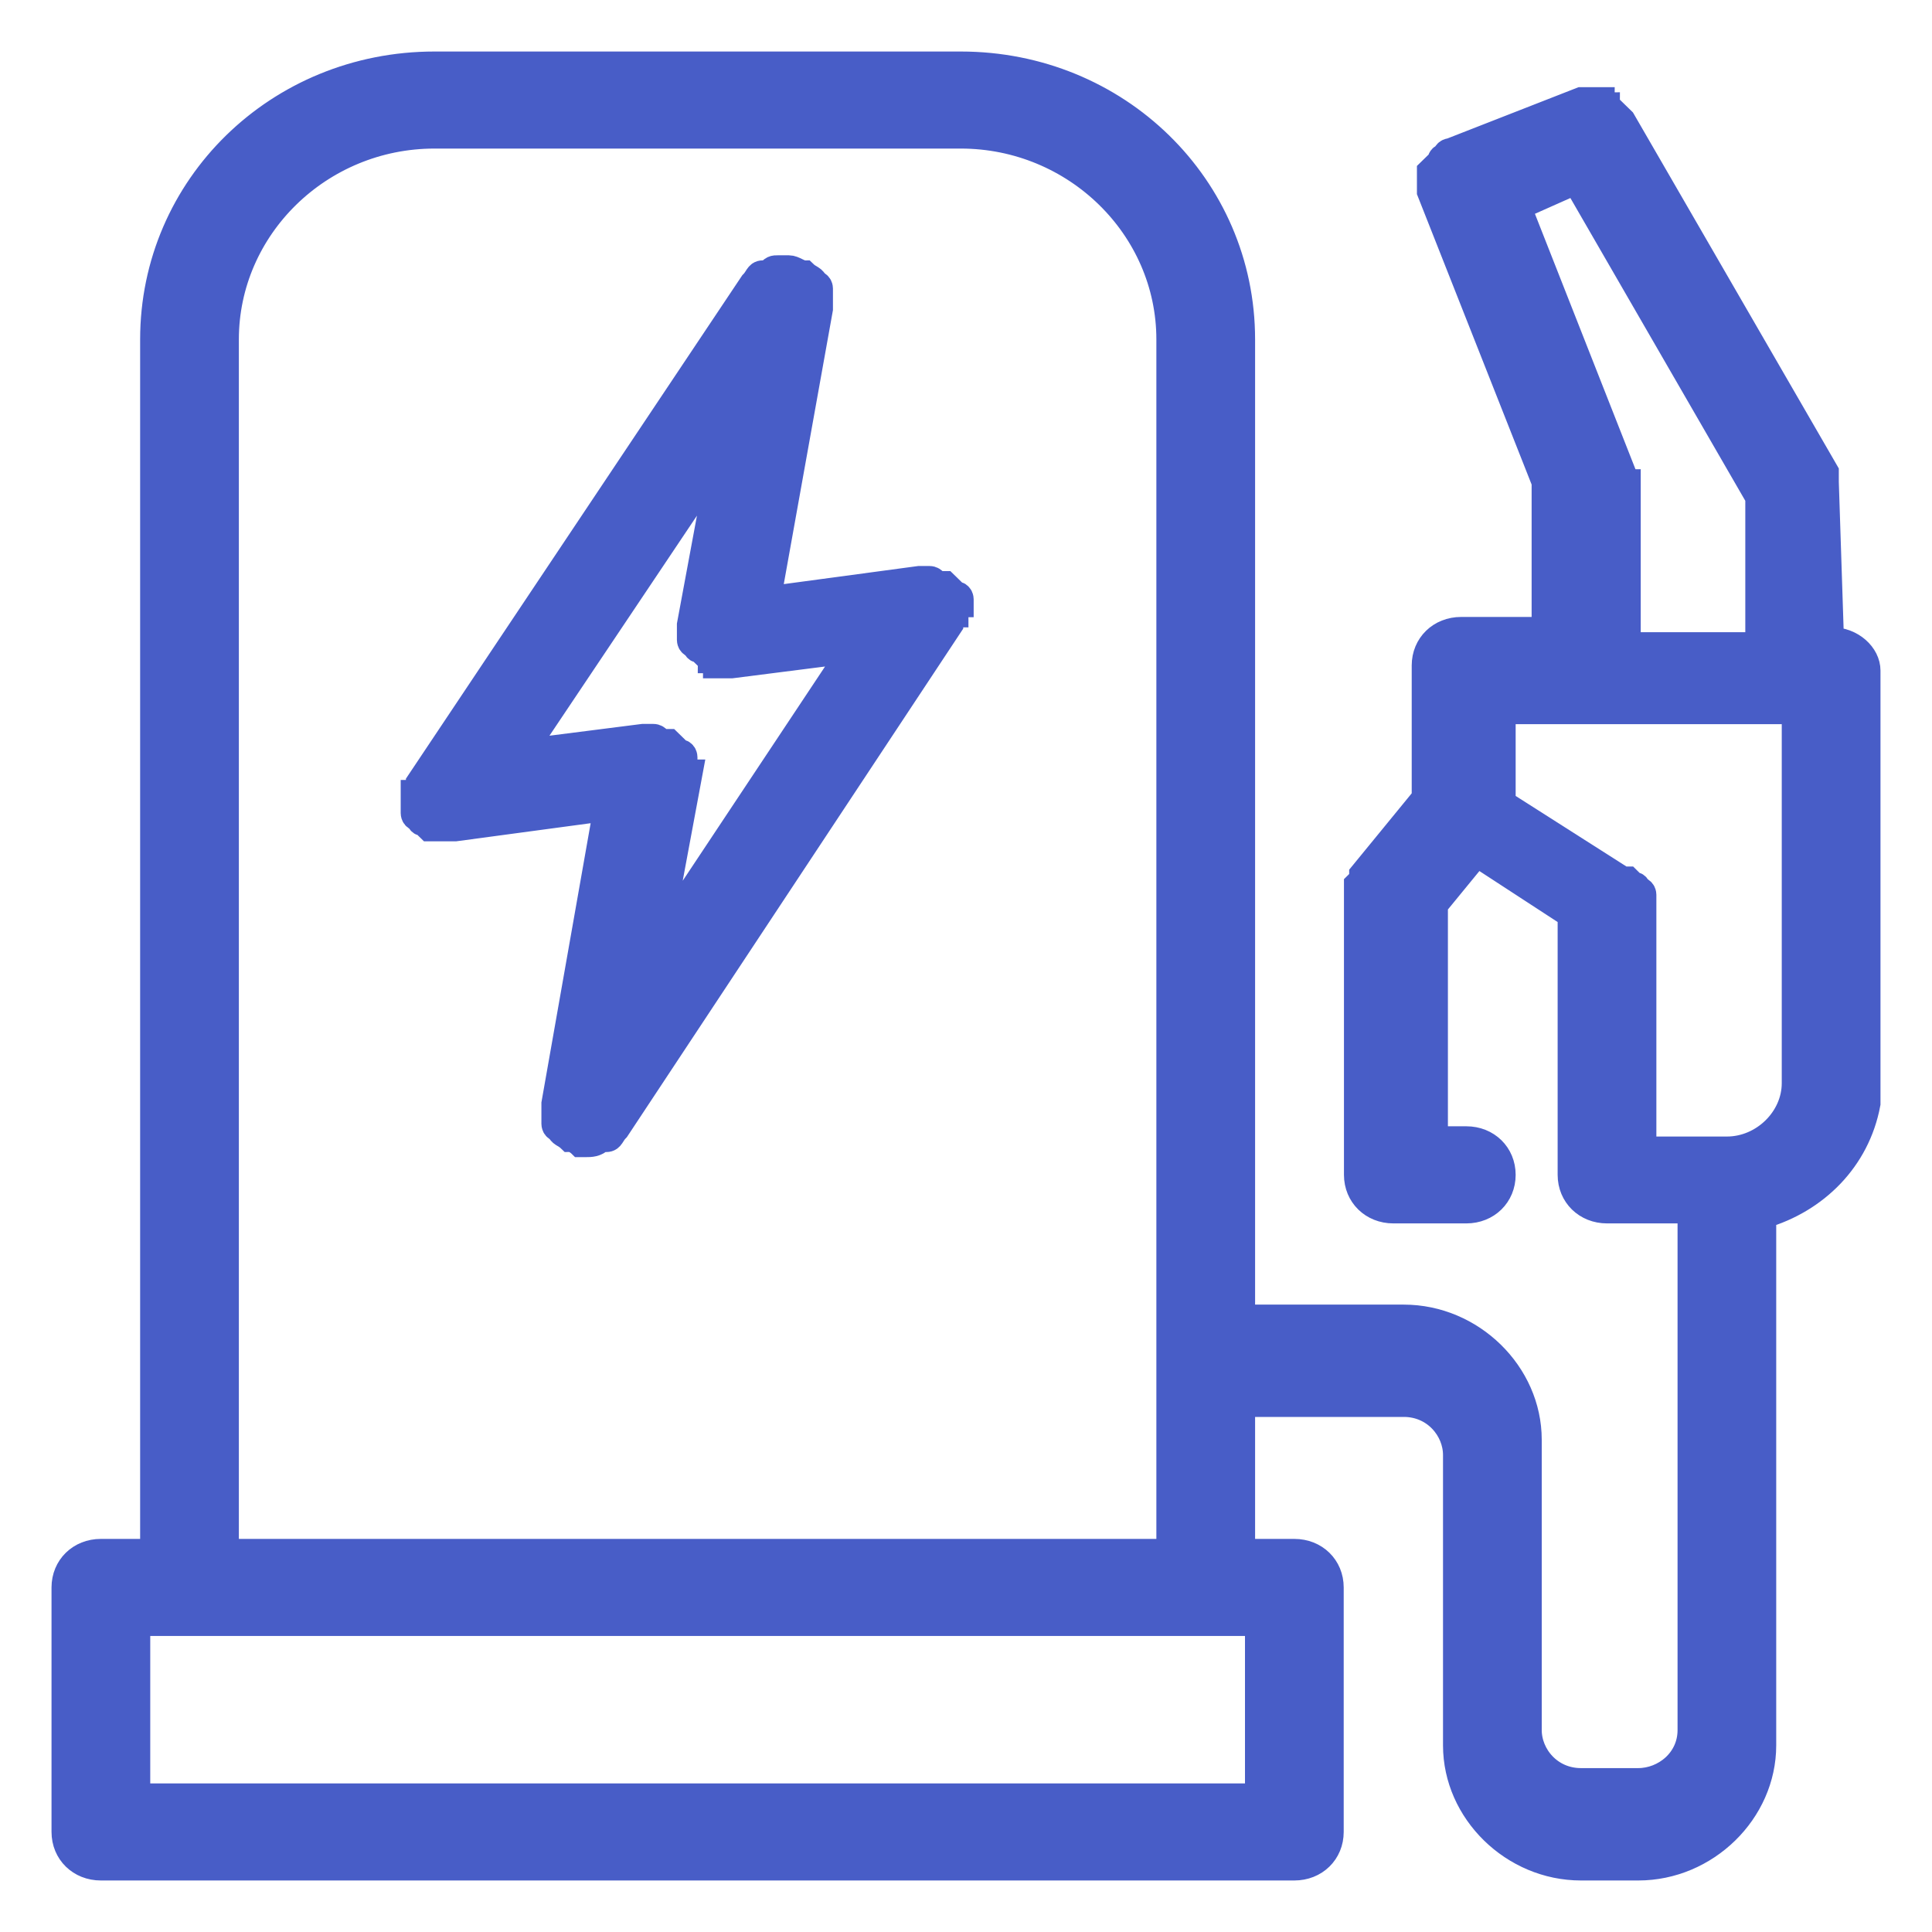
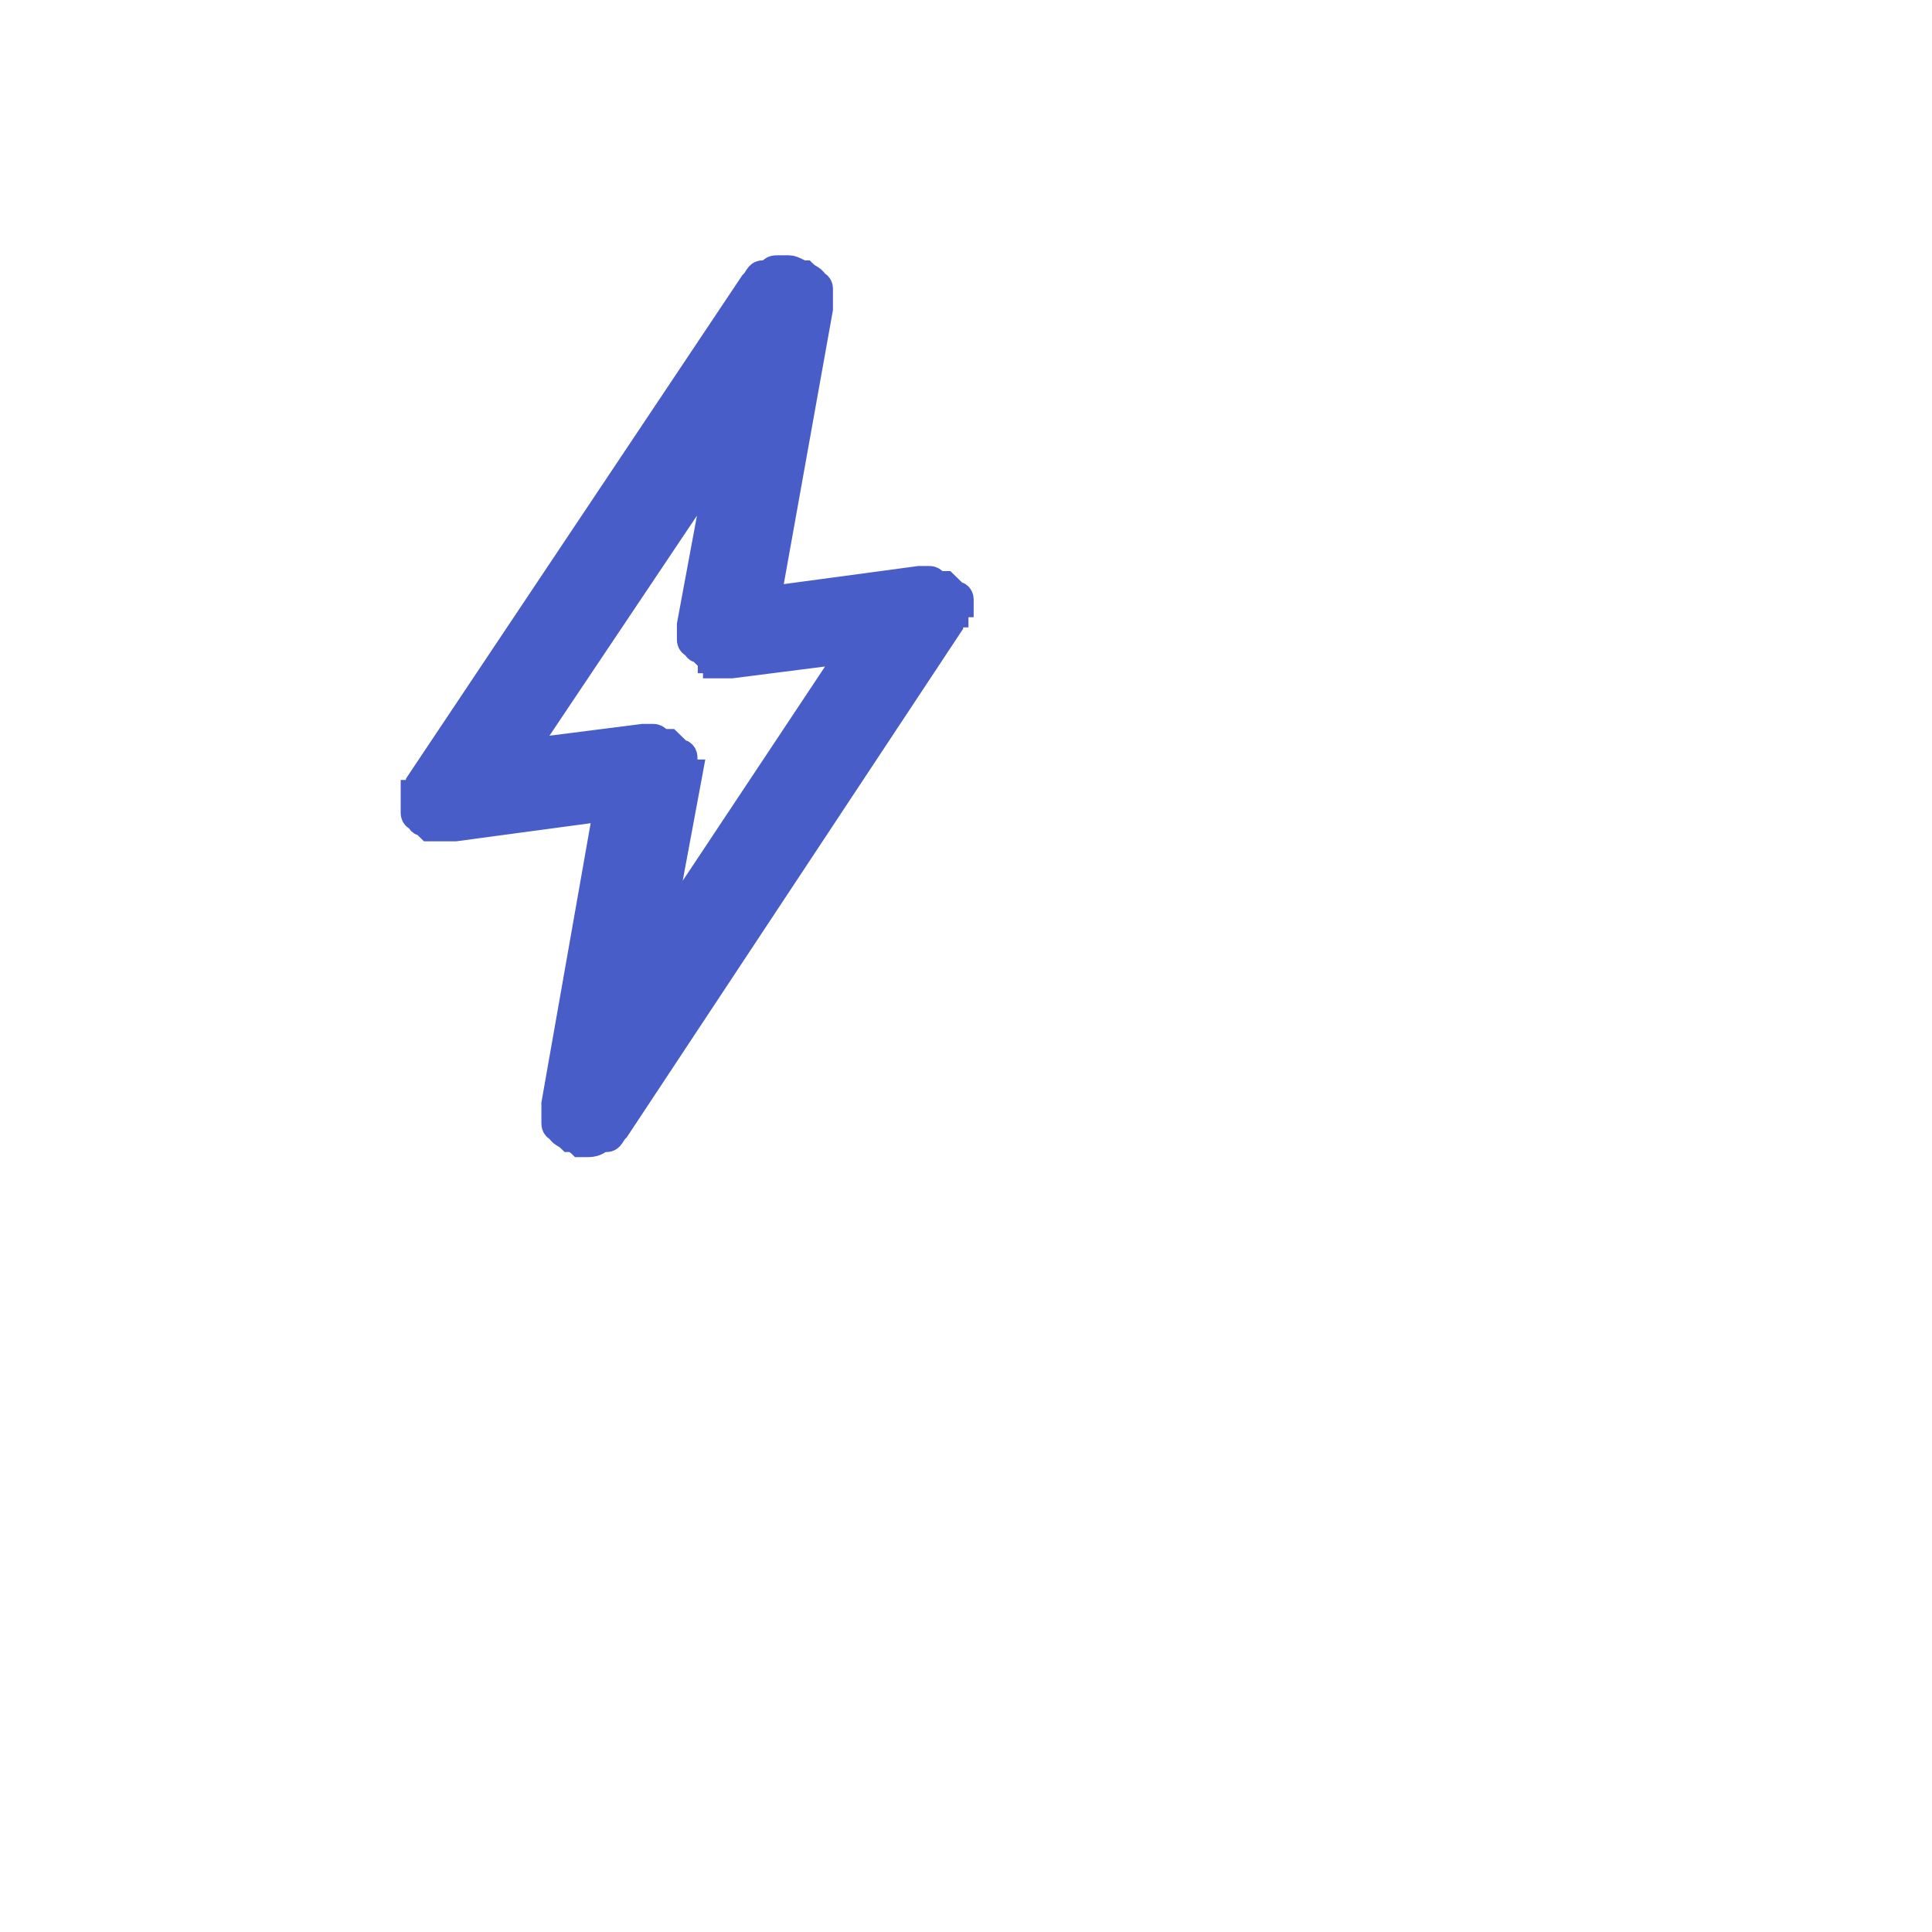
<svg xmlns="http://www.w3.org/2000/svg" width="30" height="30" viewBox="0 0 30 30" fill="none">
  <path d="M14.919 9.384V9.305C14.919 9.305 14.919 9.226 14.838 9.226L14.757 9.147L14.676 9.068H14.595C14.514 9.068 14.514 8.989 14.433 8.989H14.352H14.272L11.925 9.305L12.734 4.797V4.559V4.48C12.734 4.48 12.734 4.401 12.653 4.401C12.653 4.322 12.572 4.322 12.491 4.243C12.41 4.243 12.329 4.164 12.248 4.164H12.168H12.087C12.006 4.164 12.006 4.164 11.925 4.243H11.844C11.763 4.243 11.763 4.322 11.682 4.401L6.503 12.152V12.232C6.503 12.232 6.503 12.311 6.422 12.311V12.627C6.422 12.627 6.422 12.706 6.503 12.706C6.503 12.706 6.503 12.785 6.584 12.785L6.665 12.864H7.069L9.416 12.548L8.607 17.136V17.452C8.607 17.452 8.607 17.531 8.688 17.531C8.688 17.61 8.769 17.61 8.85 17.689C8.931 17.689 9.011 17.768 9.011 17.768H9.092C9.173 17.768 9.254 17.768 9.335 17.689H9.416C9.497 17.689 9.497 17.61 9.578 17.531L14.757 9.701V9.621C14.757 9.621 14.757 9.542 14.838 9.542V9.384H14.919V9.384ZM10.63 11.915V11.836V11.757C10.63 11.757 10.63 11.678 10.549 11.678L10.468 11.599L10.387 11.52H10.306C10.225 11.52 10.225 11.441 10.144 11.441H10.063H9.983L8.121 11.678L11.196 7.09L10.711 9.701V9.938C10.711 9.938 10.711 10.017 10.792 10.017C10.792 10.017 10.792 10.096 10.873 10.096L10.954 10.175C10.954 10.175 11.035 10.175 11.035 10.254C11.035 10.254 11.116 10.254 11.116 10.333H11.358L13.22 10.096L10.225 14.604L10.711 11.994C10.63 11.994 10.63 11.994 10.63 11.915V11.915Z" fill="#485DC7" stroke="#485DC7" stroke-width="0.4" />
-   <path d="M28.433 9.938L28.353 7.486V7.407V7.328L25.197 1.87L25.116 1.791L25.035 1.712C25.035 1.712 24.954 1.712 24.954 1.633C24.954 1.633 24.873 1.633 24.873 1.554H24.792H24.711H24.63H24.549L22.526 2.345C22.526 2.345 22.445 2.345 22.445 2.424C22.445 2.424 22.364 2.424 22.364 2.503L22.283 2.582L22.202 2.661V2.977L23.983 7.486V9.78H22.688C22.364 9.78 22.121 10.017 22.121 10.333V12.39L21.15 13.576V13.655L21.069 13.735V18.243C21.069 18.559 21.312 18.797 21.636 18.797H22.769C23.093 18.797 23.335 18.559 23.335 18.243C23.335 17.927 23.093 17.689 22.769 17.689H22.283V14.051L22.931 13.26L24.387 14.209V18.243C24.387 18.559 24.63 18.797 24.954 18.797H26.249V26.864C26.249 27.339 25.844 27.655 25.439 27.655H24.549C24.064 27.655 23.74 27.26 23.74 26.864V22.356C23.74 21.328 22.85 20.458 21.798 20.458H19.289V5.271C19.289 2.898 17.347 1 14.919 1H6.746C4.318 1 2.376 2.898 2.376 5.271V24.096H1.566C1.243 24.096 1 24.333 1 24.65V28.446C1 28.763 1.243 29 1.566 29H20.098C20.422 29 20.665 28.763 20.665 28.446V24.65C20.665 24.333 20.422 24.096 20.098 24.096H19.289V21.802H21.798C22.283 21.802 22.607 22.198 22.607 22.593V27.102C22.607 28.13 23.497 29 24.549 29H25.439C26.491 29 27.381 28.13 27.381 27.102V18.876C28.191 18.638 28.838 18.006 29 17.136V10.412C29 10.175 28.757 9.938 28.433 9.938V9.938ZM11.601 25.203H19.532V27.893H2.133V25.203H11.601ZM11.601 24.096H3.509V5.271C3.509 3.531 4.965 2.107 6.746 2.107H14.919C16.699 2.107 18.156 3.531 18.156 5.271V24.096H11.601ZM25.197 7.407V7.328L23.578 3.215L24.468 2.819L27.301 7.723V10.017H25.277V7.486C25.197 7.486 25.197 7.407 25.197 7.407ZM26.815 17.848H25.52V14.051V13.972V13.893C25.52 13.893 25.52 13.814 25.439 13.814C25.439 13.814 25.439 13.735 25.358 13.735L25.277 13.655H25.197L23.335 12.469V11.045H27.867V16.819C27.867 17.373 27.381 17.848 26.815 17.848V17.848Z" fill="#485DC7" stroke="#485DC7" stroke-width="0.4" />
</svg>